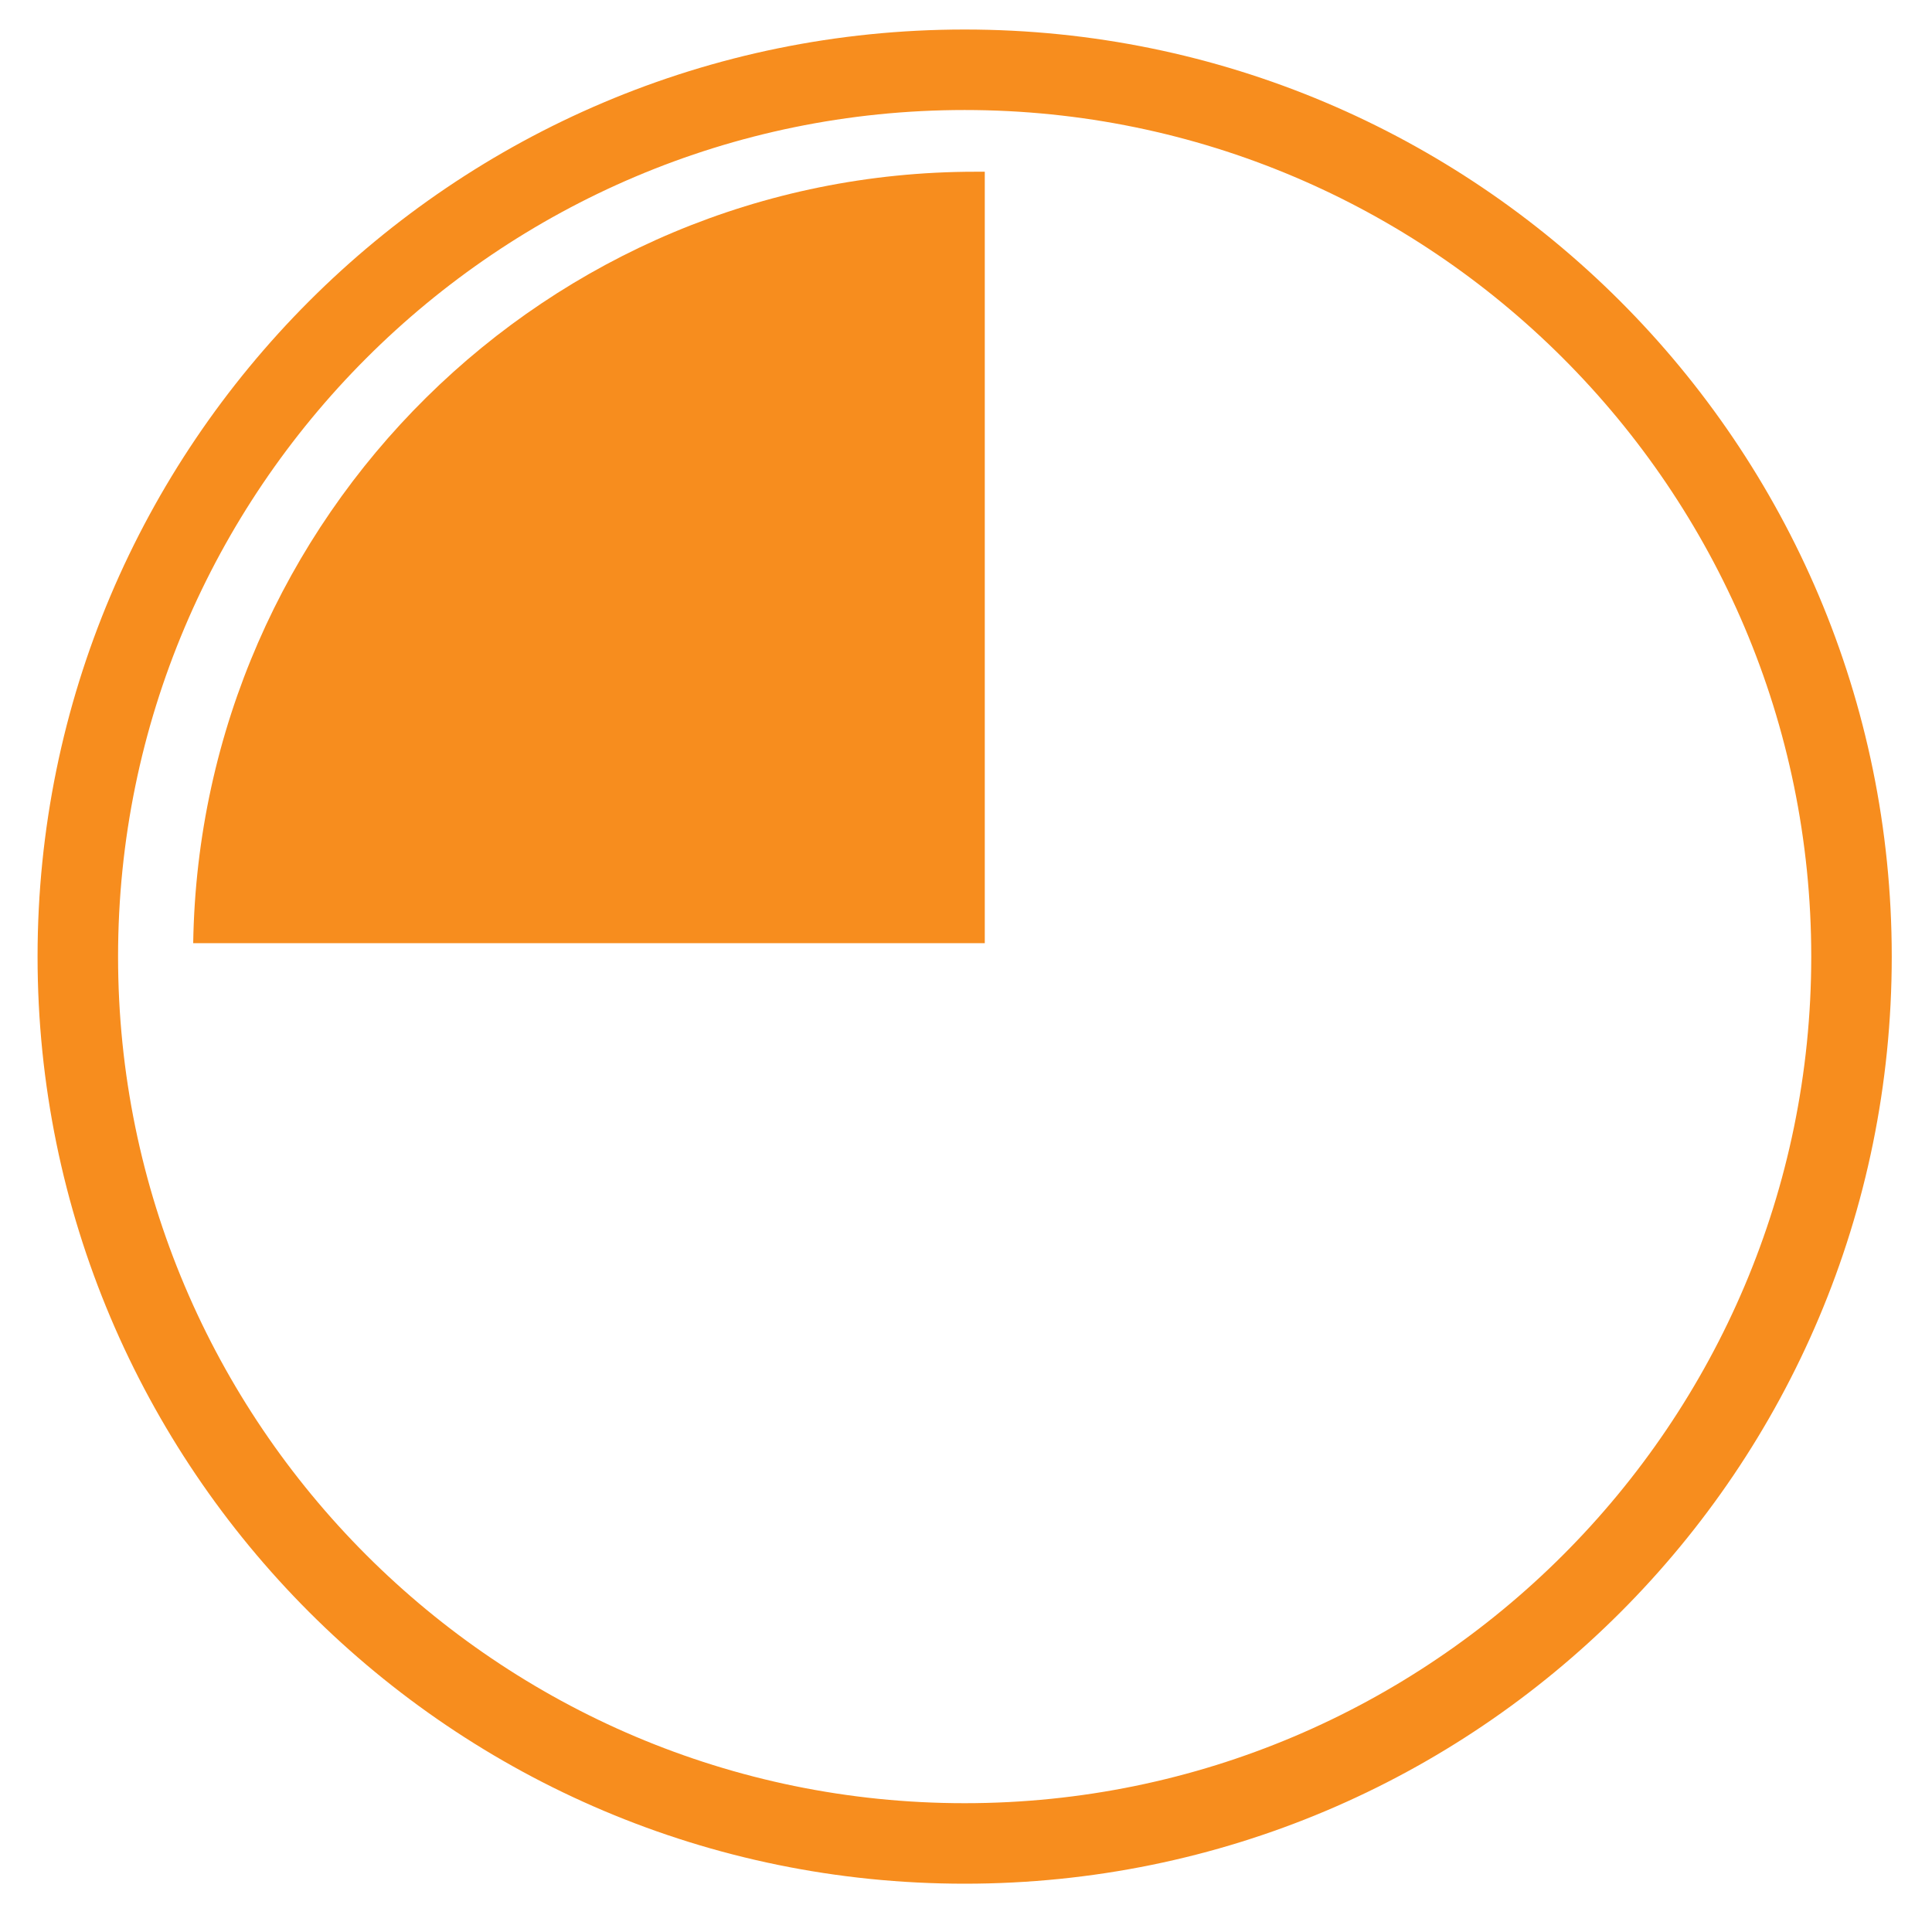
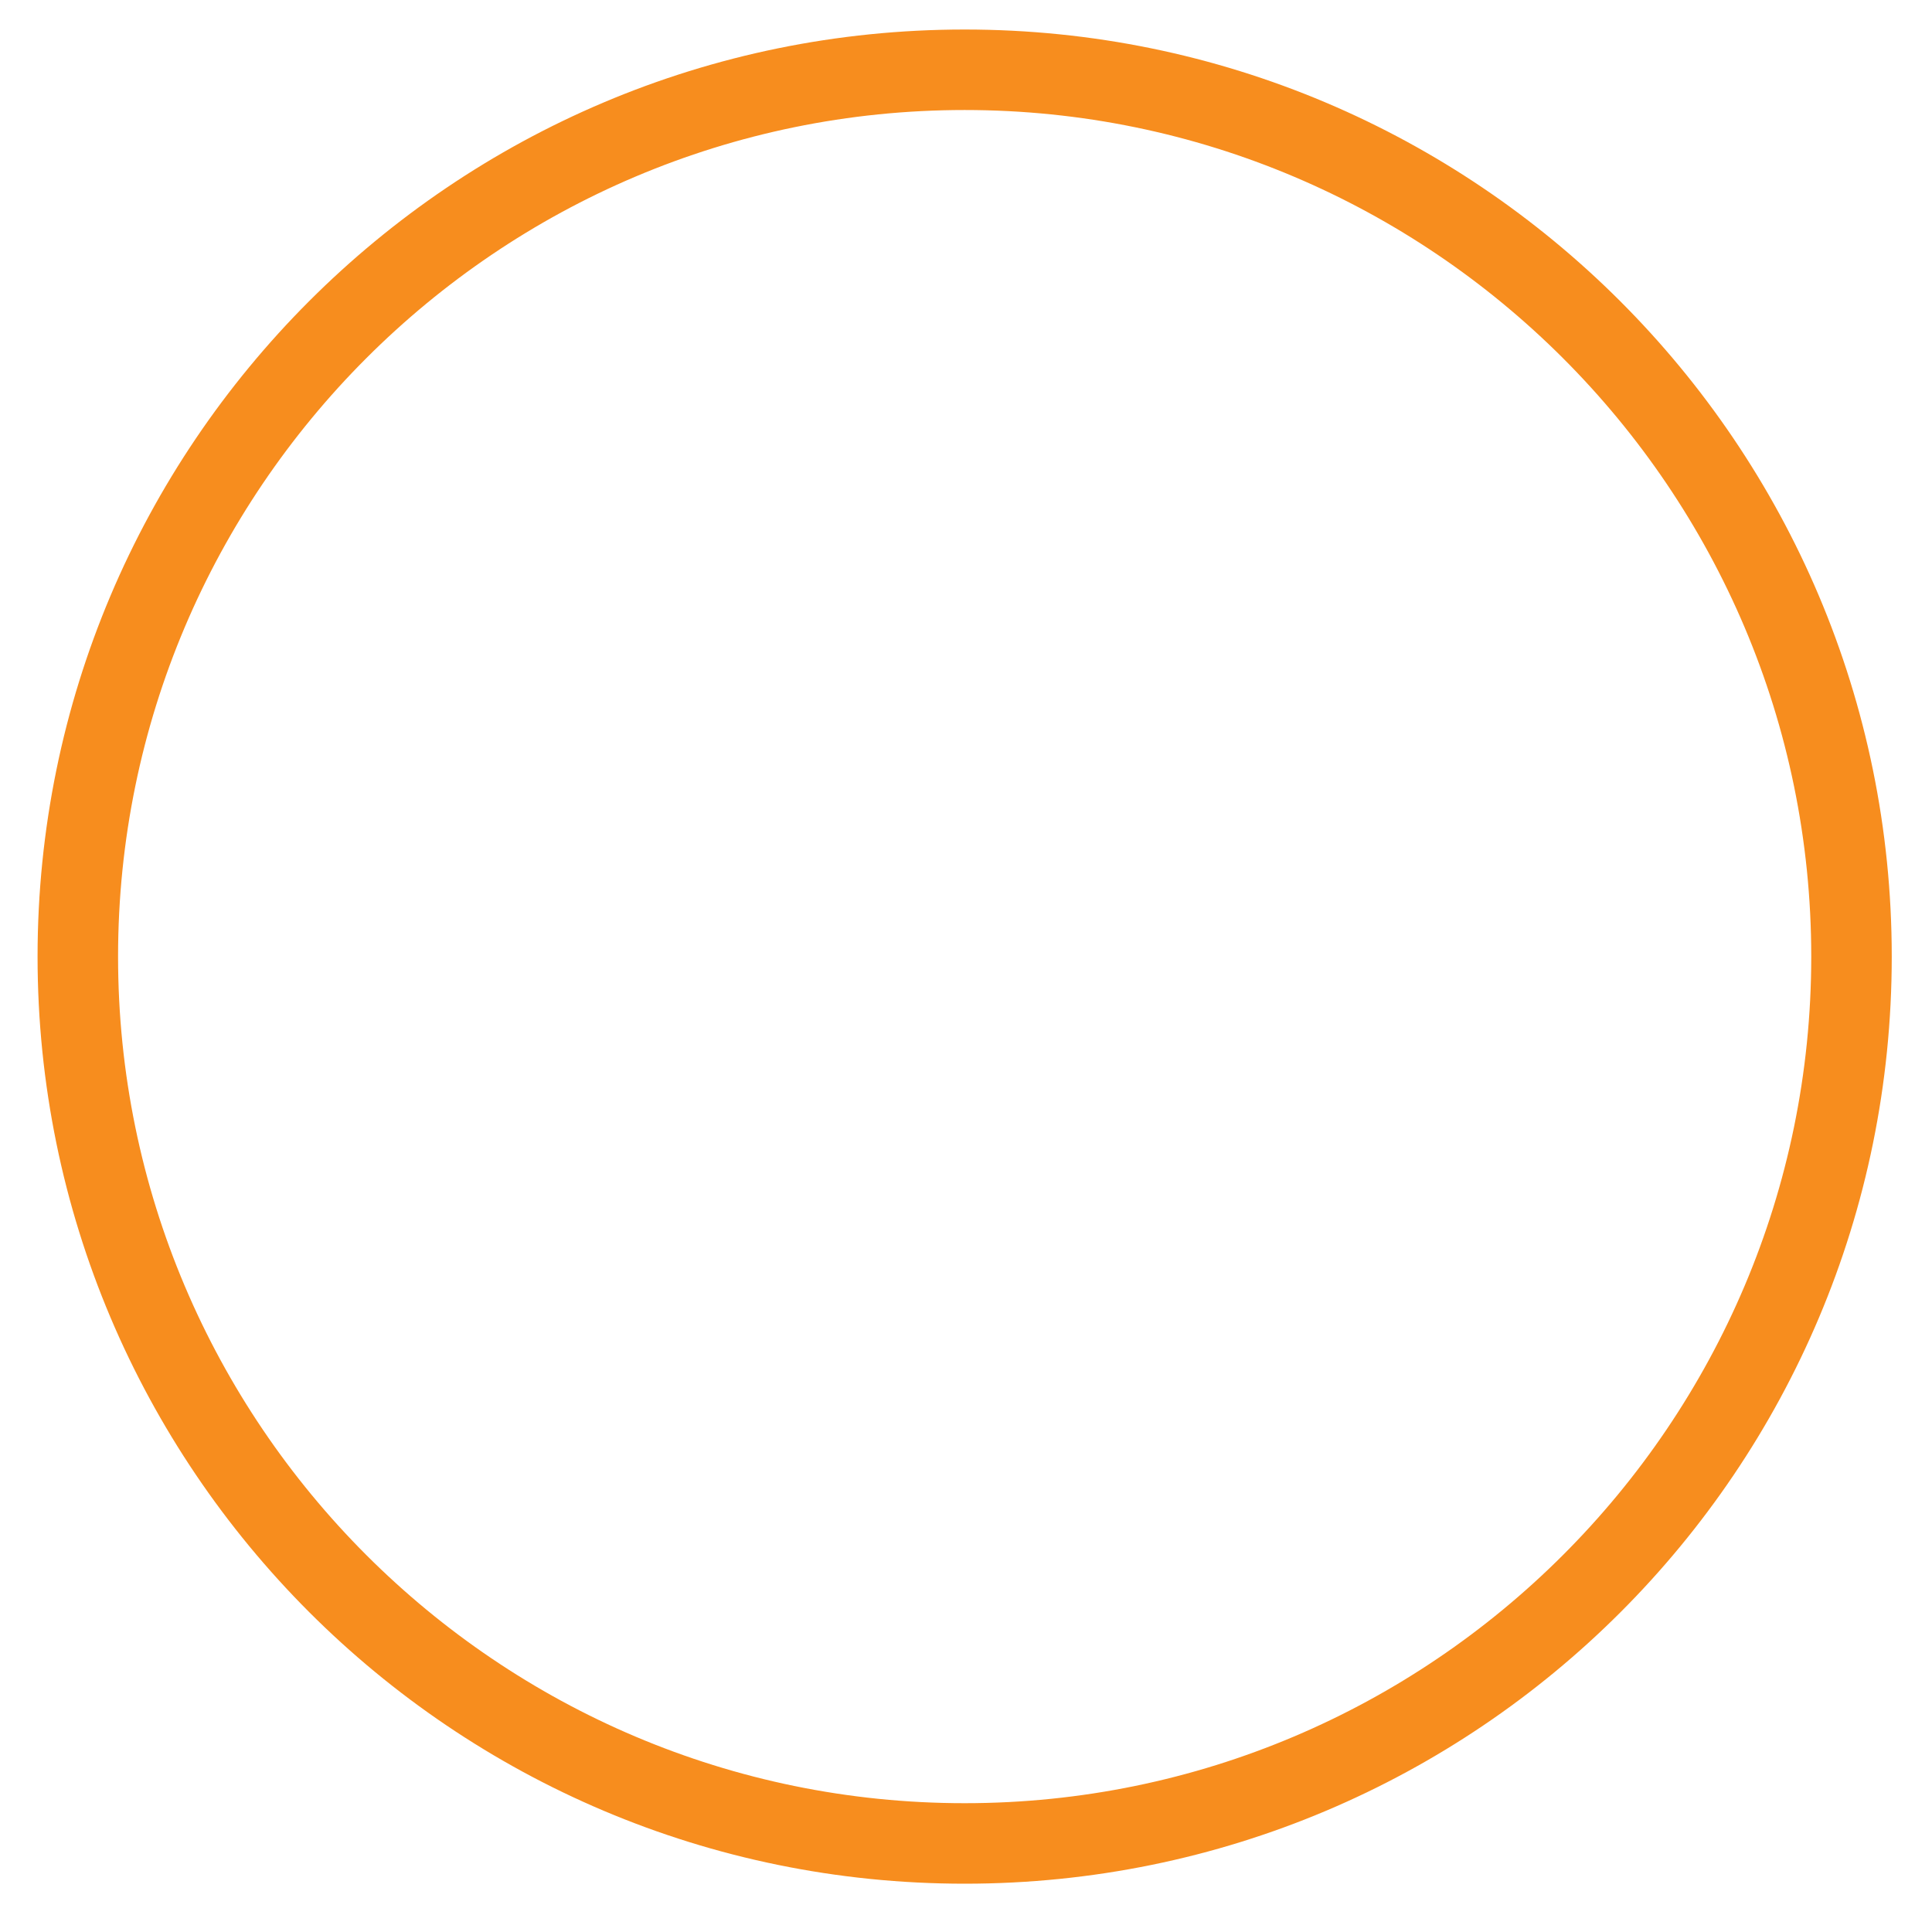
<svg xmlns="http://www.w3.org/2000/svg" id="Layer_1" version="1.1" viewBox="0 0 144 144">
  <defs>
    <style>
      .st0 {
        fill: #f78d1e;
      }
    </style>
  </defs>
-   <path class="st0" d="M71.9,8.2c34.8,0,63.1,28.3,63.1,63.1s-28.3,63.1-63.1,63.1S8.8,106.1,8.8,71.3,37.1,8.2,71.9,8.2M71.9,2.2C33.7,2.2,2.8,33.2,2.8,71.3s30.9,69.1,69.1,69.1,69.1-30.9,69.1-69.1S110,2.2,71.9,2.2h0Z" />
-   <path class="st0" d="M73.4,12.8c-.2,0-.5,0-.7,0-31.9,0-57.8,25.7-58.3,57.5h59V12.8Z" />
+   <path class="st0" d="M71.9,8.2c34.8,0,63.1,28.3,63.1,63.1s-28.3,63.1-63.1,63.1S8.8,106.1,8.8,71.3,37.1,8.2,71.9,8.2M71.9,2.2C33.7,2.2,2.8,33.2,2.8,71.3s30.9,69.1,69.1,69.1,69.1-30.9,69.1-69.1S110,2.2,71.9,2.2Z" />
</svg>